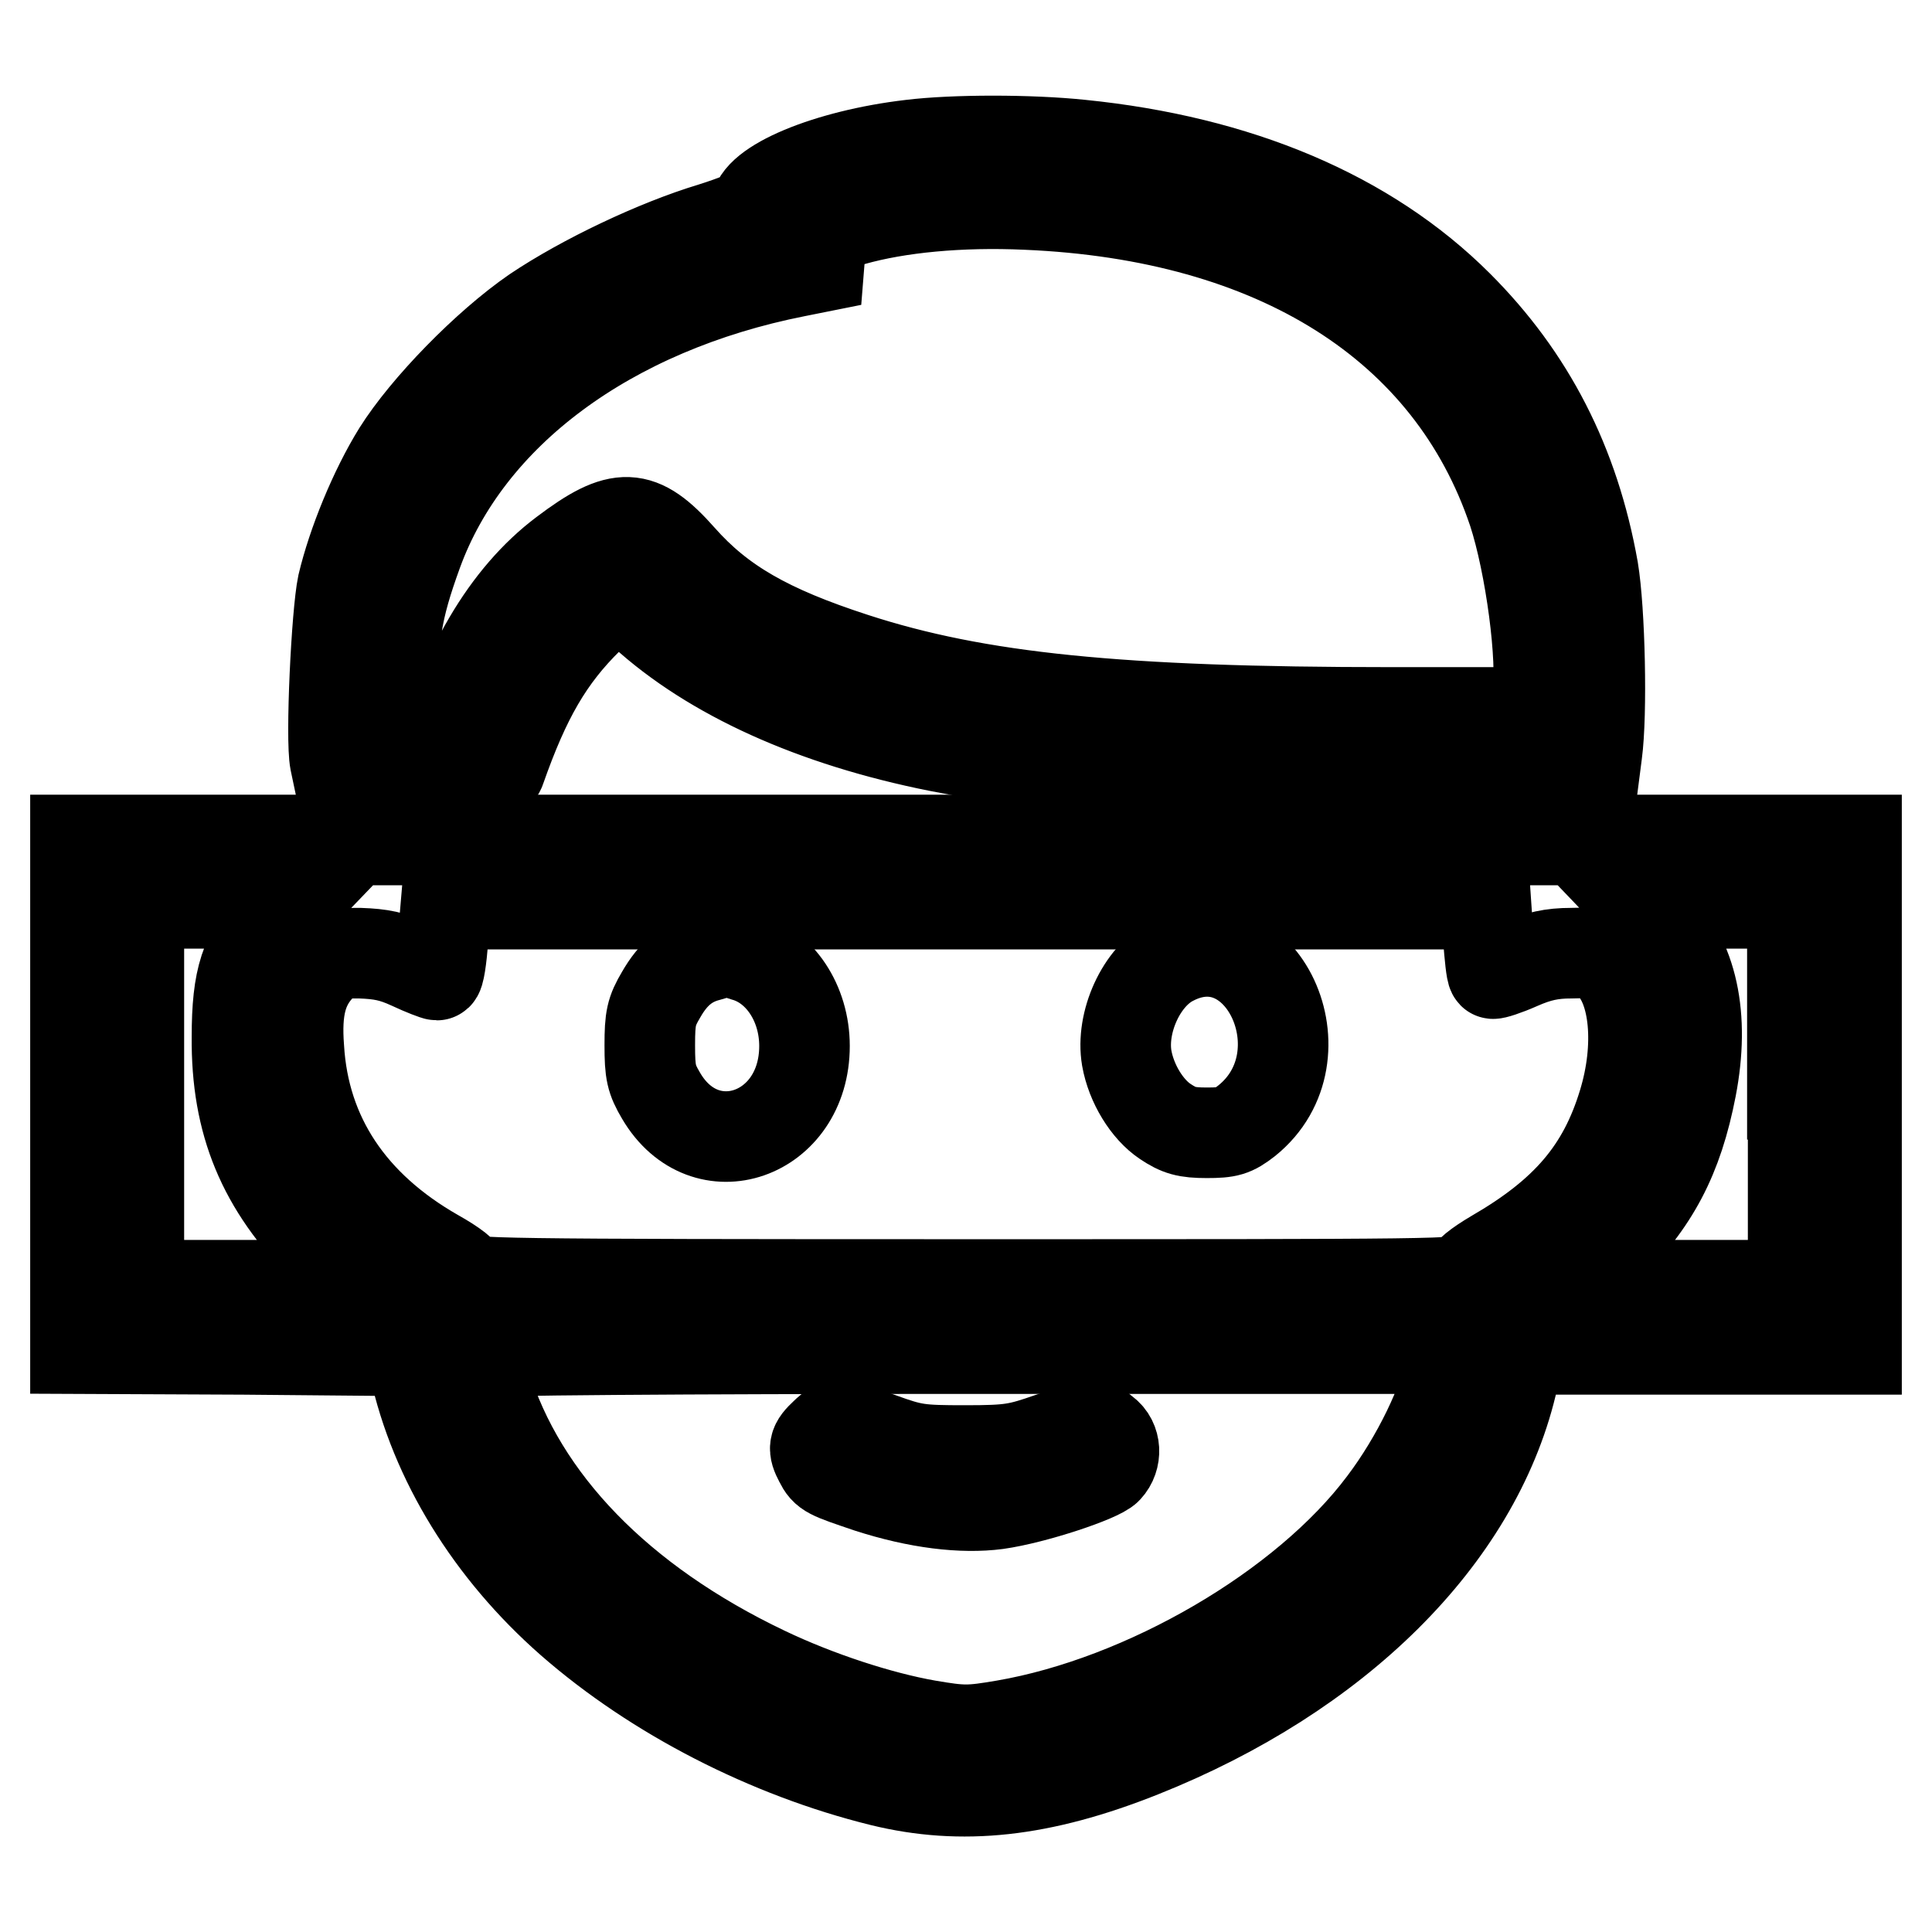
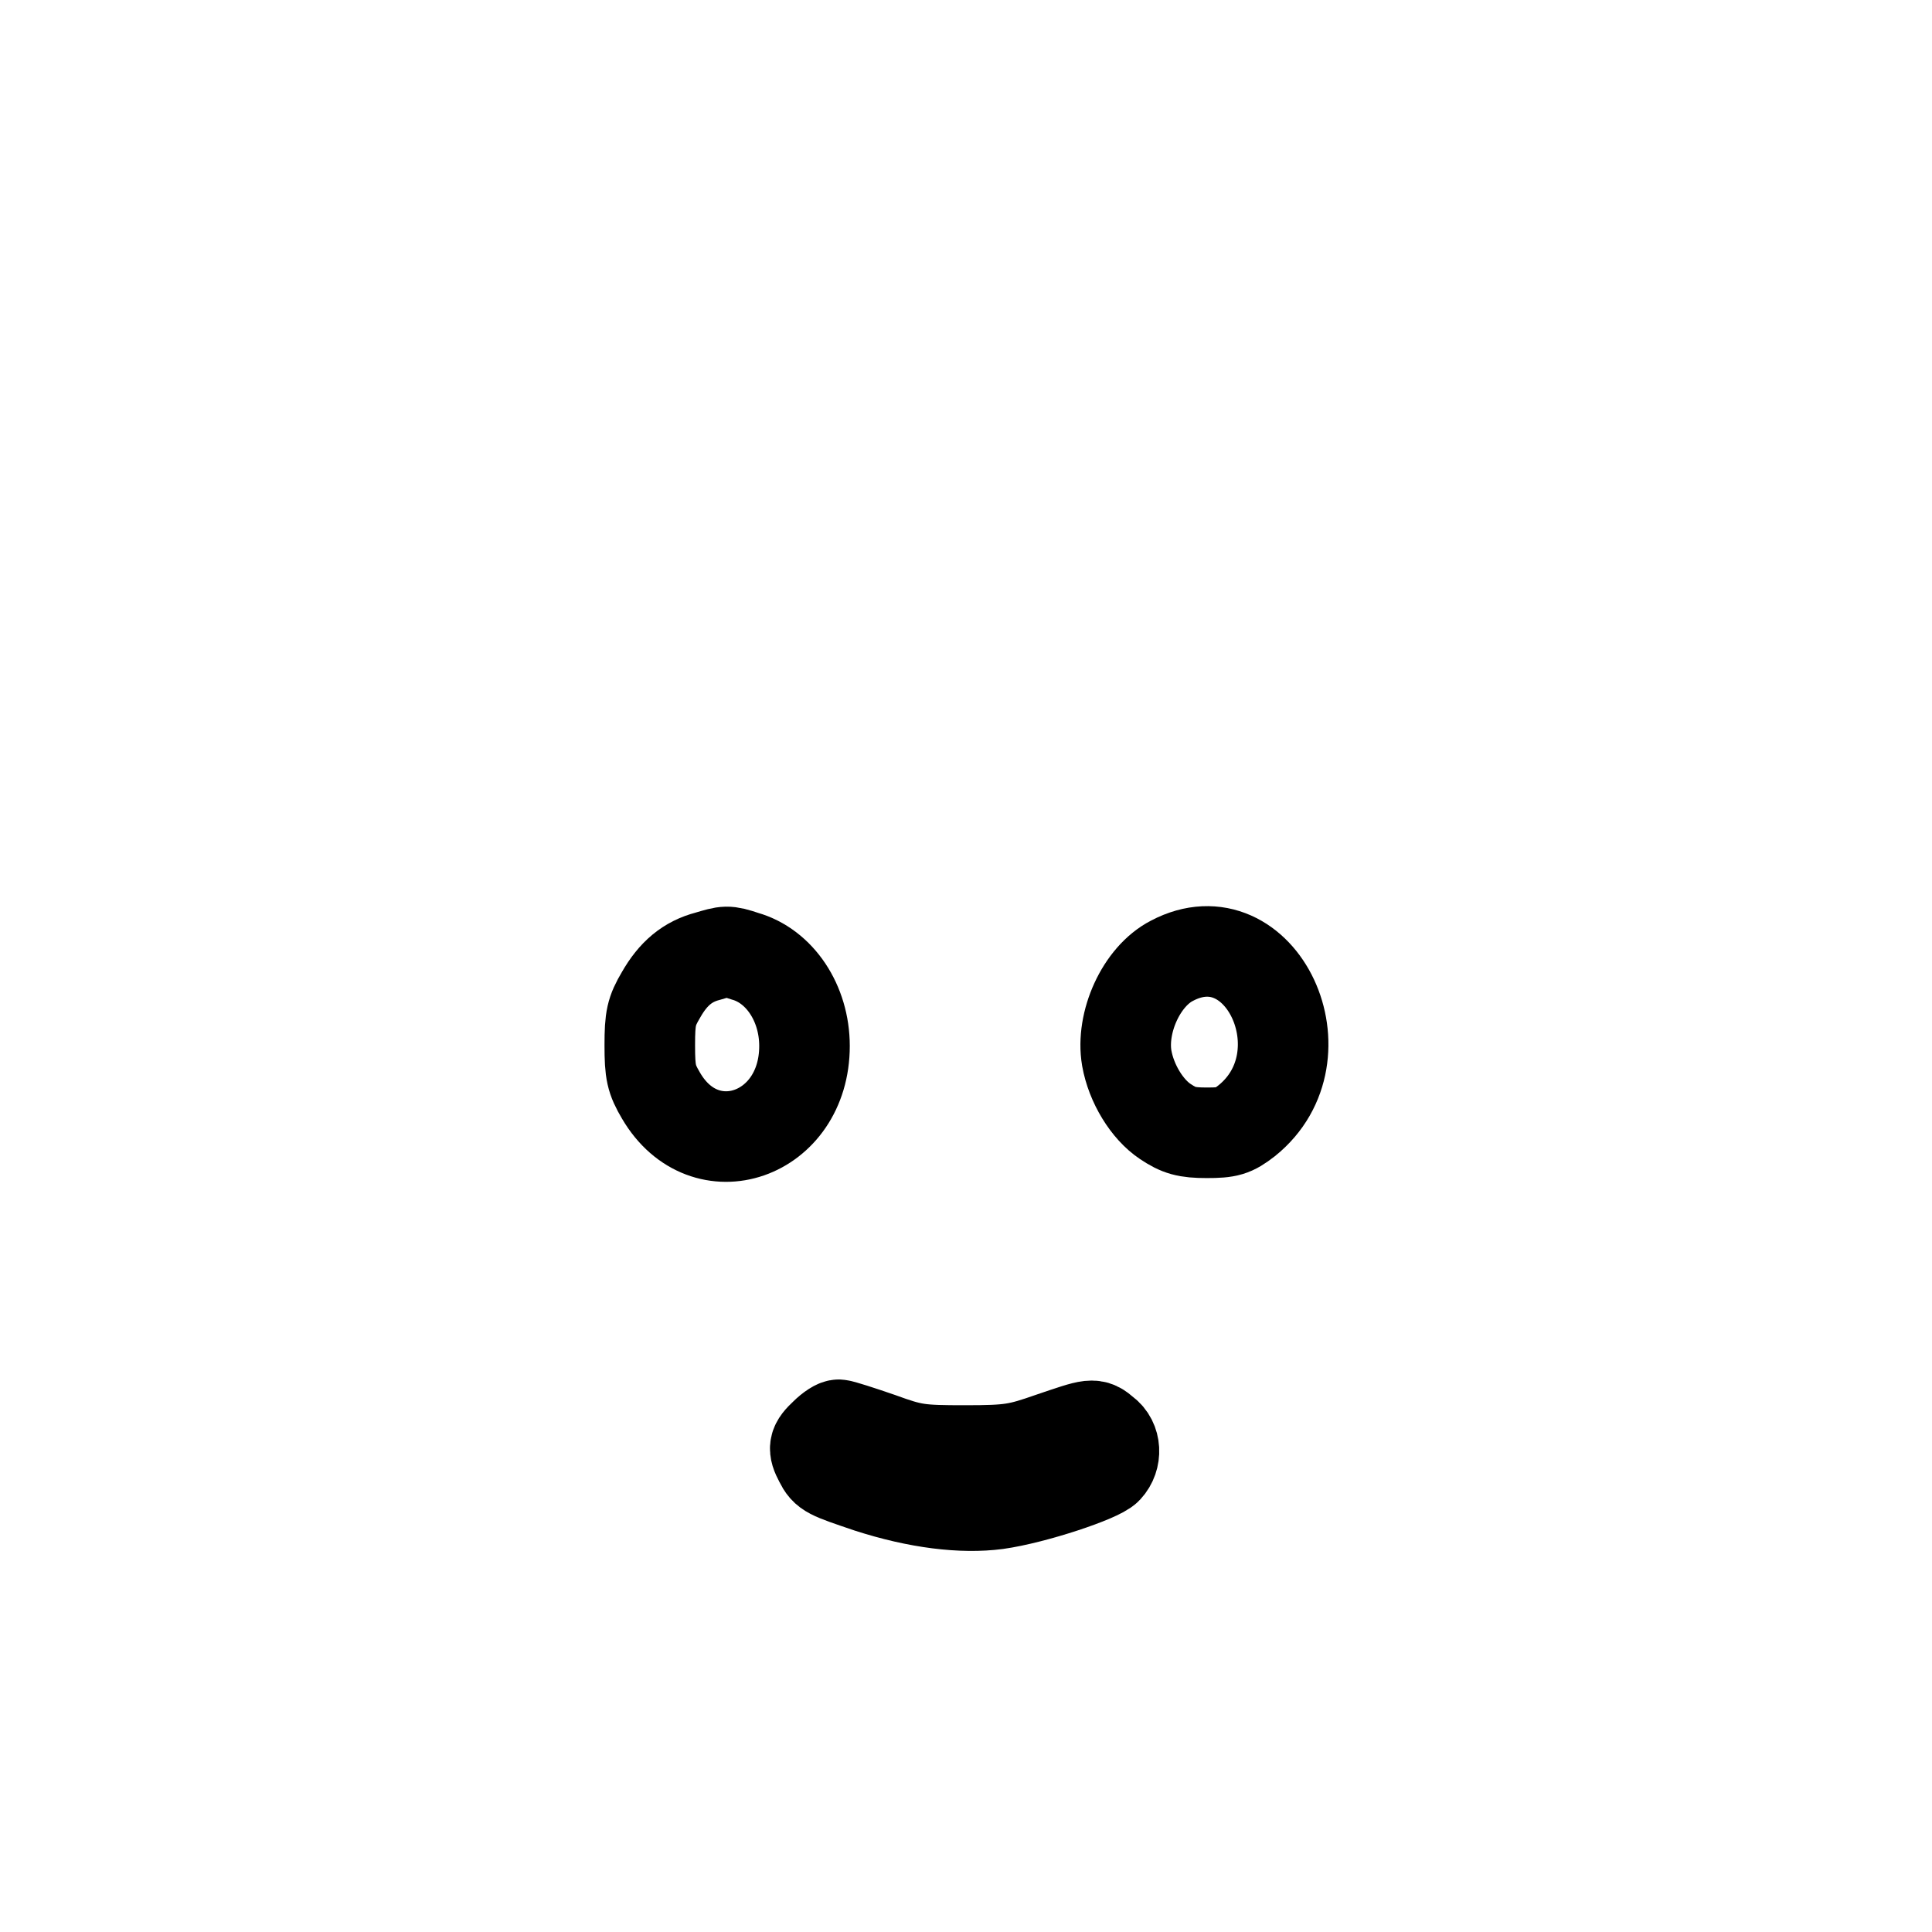
<svg xmlns="http://www.w3.org/2000/svg" version="1.1" x="0px" y="0px" viewBox="0 0 256 256" enable-background="new 0 0 256 256" xml:space="preserve">
  <g>
    <g>
      <g>
-         <path stroke-width="12" fill-opacity="0" stroke="#000000" d="M120.7,19.2c-11.1,1.3-20.6,5.3-20.6,8.6c0,0.3-2.6,1.4-5.8,2.4C87,32.4,77.3,37,70.9,41.3C64.5,45.7,56.4,54,52.7,59.9c-3.1,5-6,12.1-7.3,17.6c-0.8,3.8-1.6,20.4-1,23.4l0.4,1.9h3.5h3.5l0.1-8.8c0.1-9.6,0.6-13.1,3.4-20.8C62,54.8,80.7,40.9,105.5,36l3-0.6l0.2-2.5l0.2-2.5l4.1-1.2c6-1.7,14.2-2.5,23-2.1c33.1,1.4,56.2,16,64.5,40.7c2.3,7,4,19.8,3.2,24.4l-0.4,2.2h-19c-36,0-54.8-1.9-71.1-7.2c-11.4-3.7-17.7-7.3-23-13.3c-5.4-6.1-8.1-6.2-15.5-0.6c-7.6,5.7-13.5,15.7-16.4,28l-0.3,1.5h4c3.3,0,4.1-0.2,4.3-0.9c3.3-9.4,6.4-14.8,11.7-20c1.8-1.8,3.5-3.3,3.8-3.3c0.3,0,1.8,1.2,3.4,2.6c9.1,8.3,22.6,14.4,39.1,17.7c15.8,3.1,29.9,4,63.1,4h23.8l0.4-3.1c0.7-5.2,0.4-18.9-0.5-24.3c-2.5-14.1-8.4-25.5-17.9-35c-12-12-29.2-19.2-50-21.3C136.5,18.5,126.4,18.5,120.7,19.2z" />
-         <path stroke-width="12" fill-opacity="0" stroke="#000000" d="M10,145v33.7l22.2,0.1l22.2,0.2l0.5,2.1c2.7,12.4,10.1,24.4,20.7,33.7c11.2,9.8,26.2,17.5,41.2,21.2c10.6,2.6,21.1,1.5,34.4-3.8c25.9-10.3,44.2-28.4,49.1-48.7l1.2-4.7h22.3H246V145v-33.7H128H10V145z M36.3,122.3c-3.8,4-4.9,7.3-4.9,15.1c-0.1,11.4,3.4,19.8,11.6,28l4.8,4.9H33.1H18.4V145v-25.3h10.2h10.2L36.3,122.3z M197.2,124.2c0.2,2.5,0.4,4.6,0.6,4.8c0.1,0.1,1.7-0.4,3.5-1.2c2.5-1.1,4.3-1.5,6.9-1.5c3.2-0.1,3.6,0.1,5.2,1.5c3.3,3.2,4,10.9,1.7,18.4c-2.7,8.9-7.6,14.6-17.1,20.1c-2.2,1.3-3.6,2.4-3.6,3c0,0.9-3.5,0.9-66.4,0.9c-62.8,0-66.4-0.1-66.4-0.9c0-0.6-1.4-1.7-3.9-3.1c-11.2-6.4-17.4-15.7-18.1-27.3c-0.4-5.2,0.4-8.2,2.7-10.7c1.7-1.9,1.9-1.9,5.4-1.9c2.8,0.1,4.3,0.4,6.7,1.5c1.7,0.8,3.3,1.4,3.5,1.4c0.3,0,0.6-2.2,0.8-4.7l0.4-4.7H128h68.9L197.2,124.2z M237.6,145v25.3h-14.7h-14.8l4.6-4.6c6.5-6.4,9.6-12.3,11.4-21.6c1.8-9.4,0.2-17.1-4.9-22.1l-2.2-2.3h10.2h10.3V145z M192.4,180.4c-0.9,5.2-4.7,13-9.1,18.8c-10.4,13.9-31.6,26.2-50.2,29.4c-4.7,0.8-5.5,0.8-10.2,0c-6.3-1.1-14.6-3.8-21.5-7.1c-19.3-9.2-32.3-22.6-37.1-38.2c-0.6-1.9-1.1-3.8-1.1-4.1c0-0.3,27-0.5,64.8-0.5h64.8L192.4,180.4z" />
        <path stroke-width="12" fill-opacity="0" stroke="#000000" d="M93.8,126.7c-2.7,0.7-4.6,2.3-6.2,5.1c-1.3,2.2-1.5,3.1-1.5,6.7s0.2,4.5,1.5,6.7c5.8,9.9,19,5.3,19-6.6c0-5.7-3.3-10.6-7.9-11.9C96.3,125.9,96.2,126,93.8,126.7z" />
        <path stroke-width="12" fill-opacity="0" stroke="#000000" d="M155.3,127.3c-4.1,2.1-6.8,8.2-6,12.9c0.6,3.4,2.7,6.8,5.1,8.4c1.8,1.2,2.8,1.5,5.5,1.5c2.8,0,3.5-0.2,5.3-1.6C175.9,139.9,167.1,121.1,155.3,127.3z" />
        <path stroke-width="12" fill-opacity="0" stroke="#000000" d="M109.3,190c-1.5,1.4-1.6,1.9-0.7,3.6c0.8,1.6,1.2,1.7,6.5,3.5c6.5,2.1,12.4,2.8,17,2.2c5-0.7,13.6-3.6,14.6-4.7c1.3-1.4,1.2-3.7-0.3-4.8c-1.5-1.3-1.6-1.2-7.2,0.7c-4.3,1.5-5.3,1.7-11.3,1.7c-6.1,0-6.9-0.1-11.3-1.7c-2.6-0.9-5.1-1.7-5.4-1.7C110.9,188.7,110,189.3,109.3,190z" />
      </g>
    </g>
  </g>
</svg>